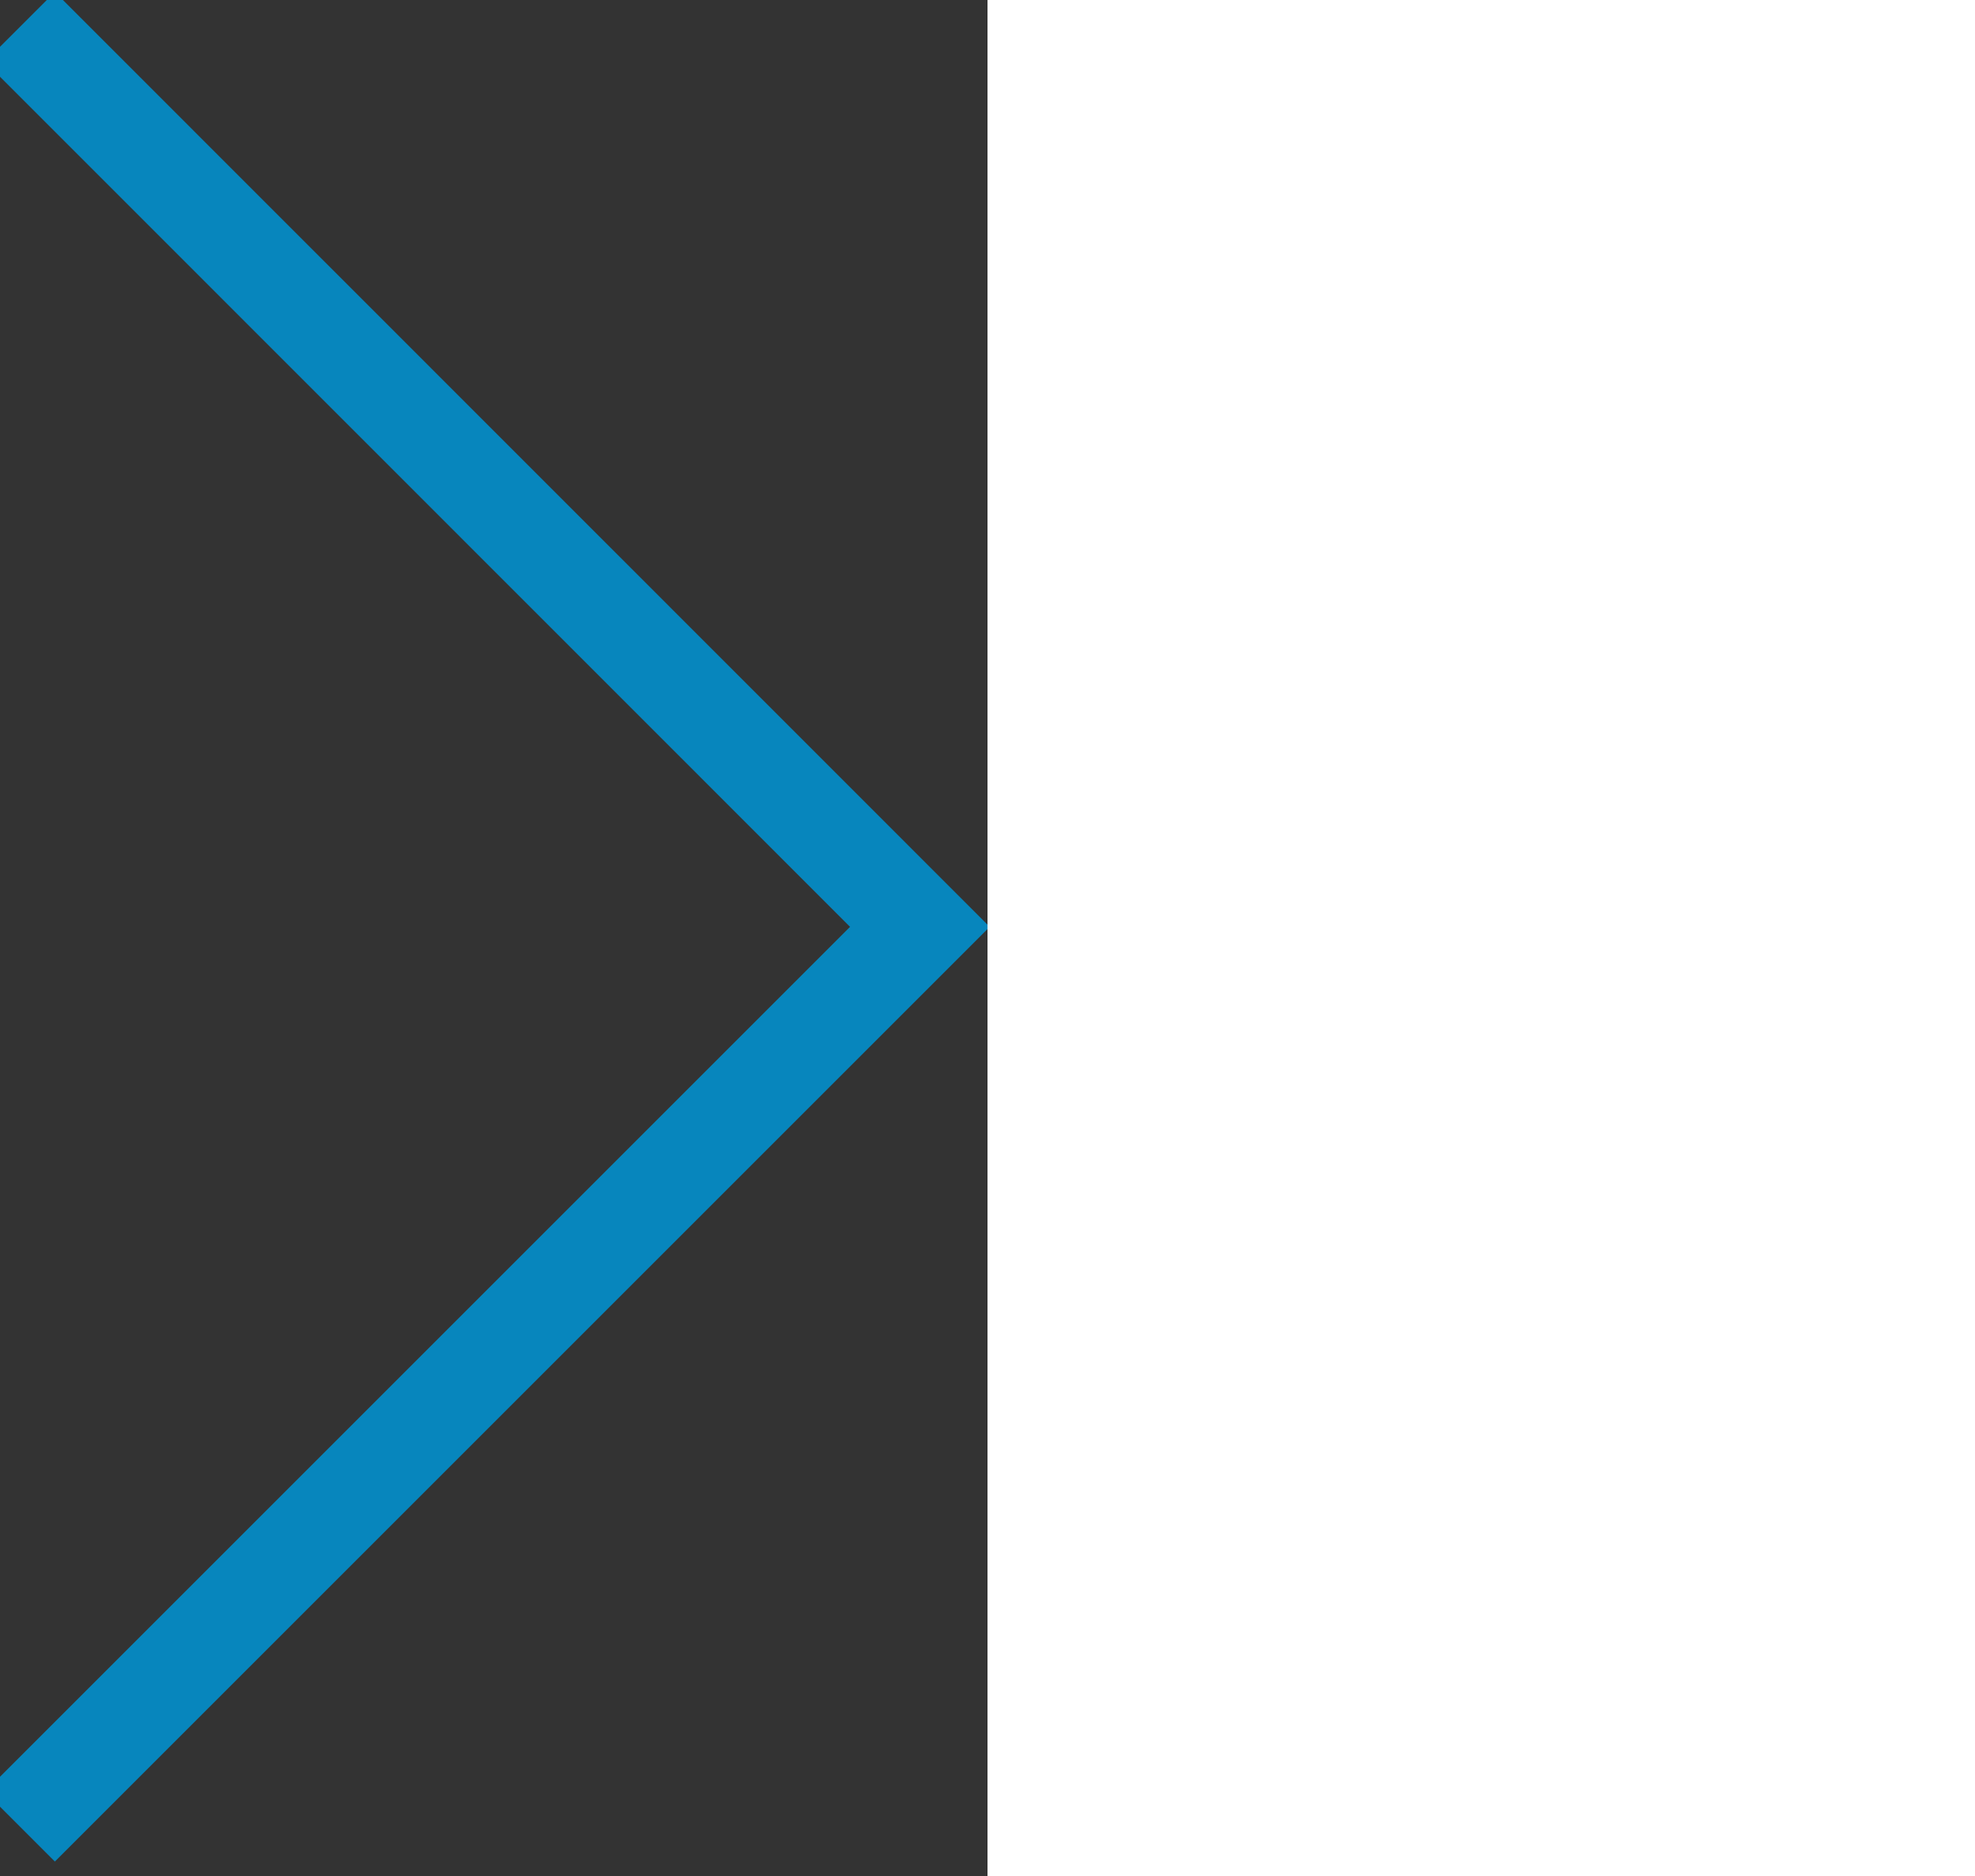
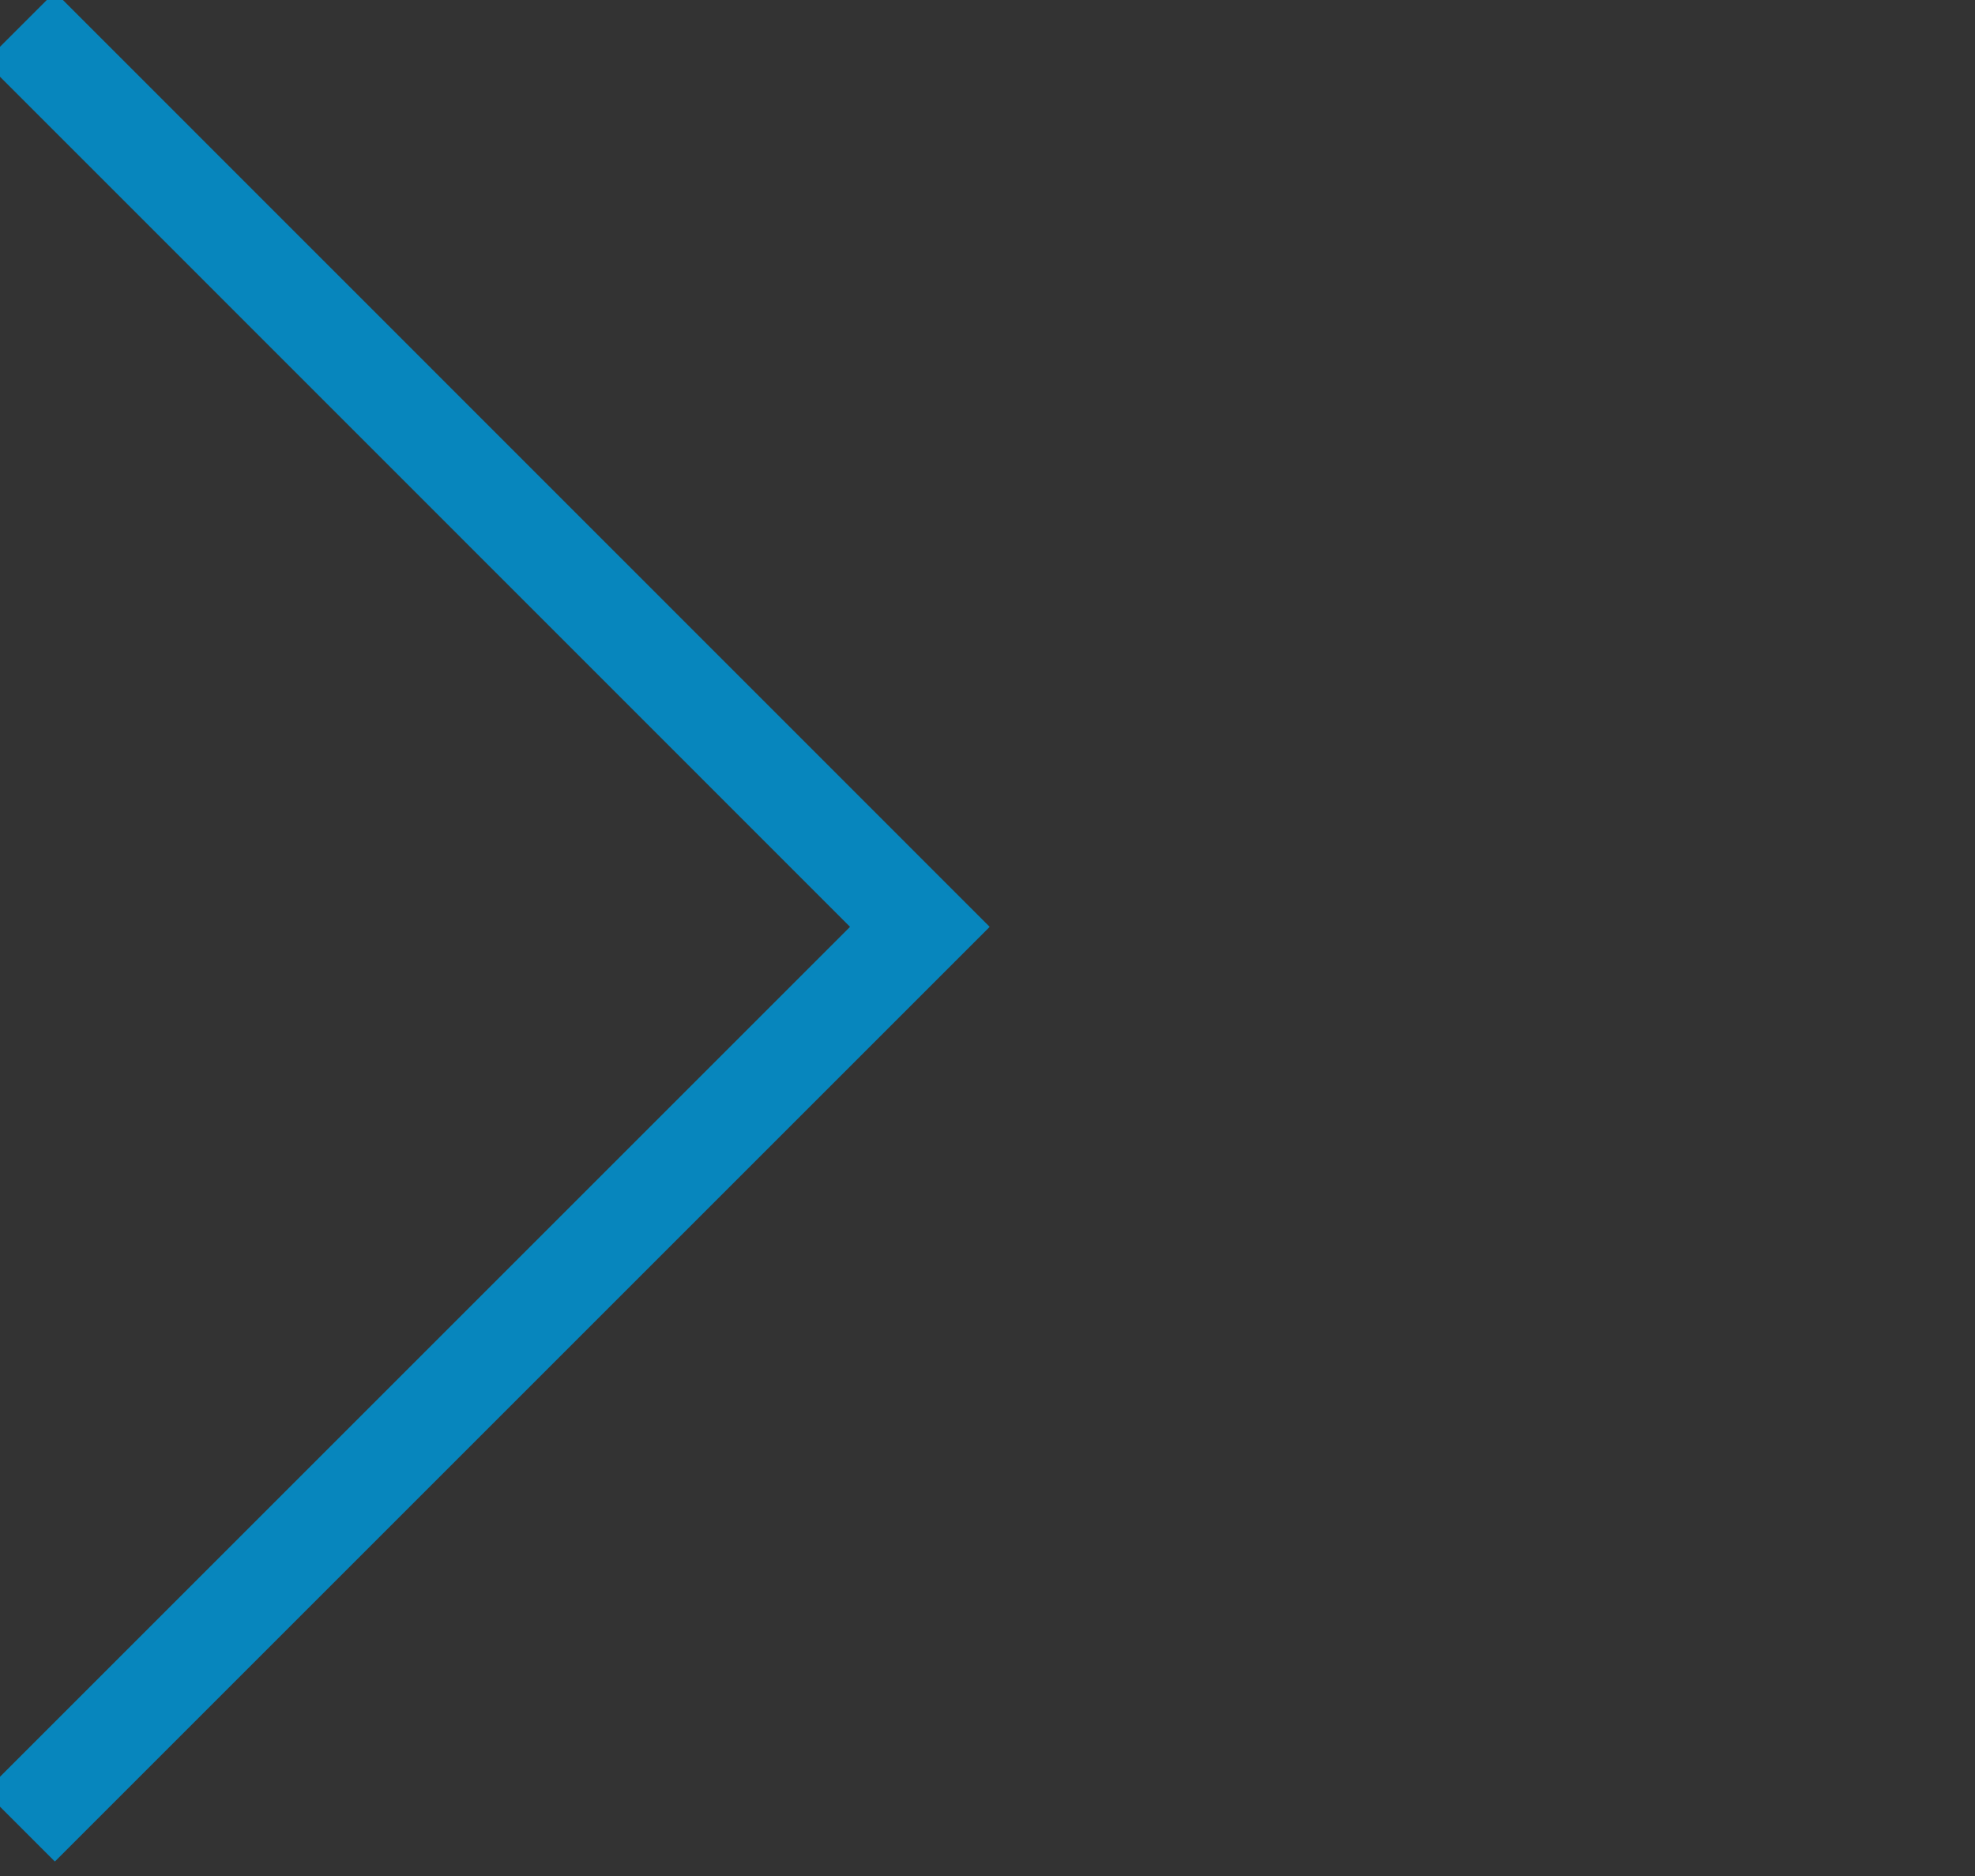
<svg xmlns="http://www.w3.org/2000/svg" width="20px" height="19px" viewBox="0 0 20 19" version="1.1">
  <rect x="0" y="0" width="20" height="19" fill="#333333" stroke="none" />
  <title>Mobile Copy</title>
  <desc>Created with Sketch.</desc>
  <g id="Mobile-Copy" stroke="none" stroke-width="1" fill="none" fill-rule="evenodd">
    <g id="Pfeil-Produkte" stroke="#0786BD">
      <g transform="translate(5, 9.5) rotate(-90) translate(-5, -9.5) translate(-4.5, 4.5)" id="Pfad_1548">
        <polyline points="0.5 0.202 9.613 9.315 18.728 0.202" />
      </g>
    </g>
-     <rect id="Rectangle" fill="#FFFFFF" x="10" y="0" width="10" height="19" />
  </g>
</svg>